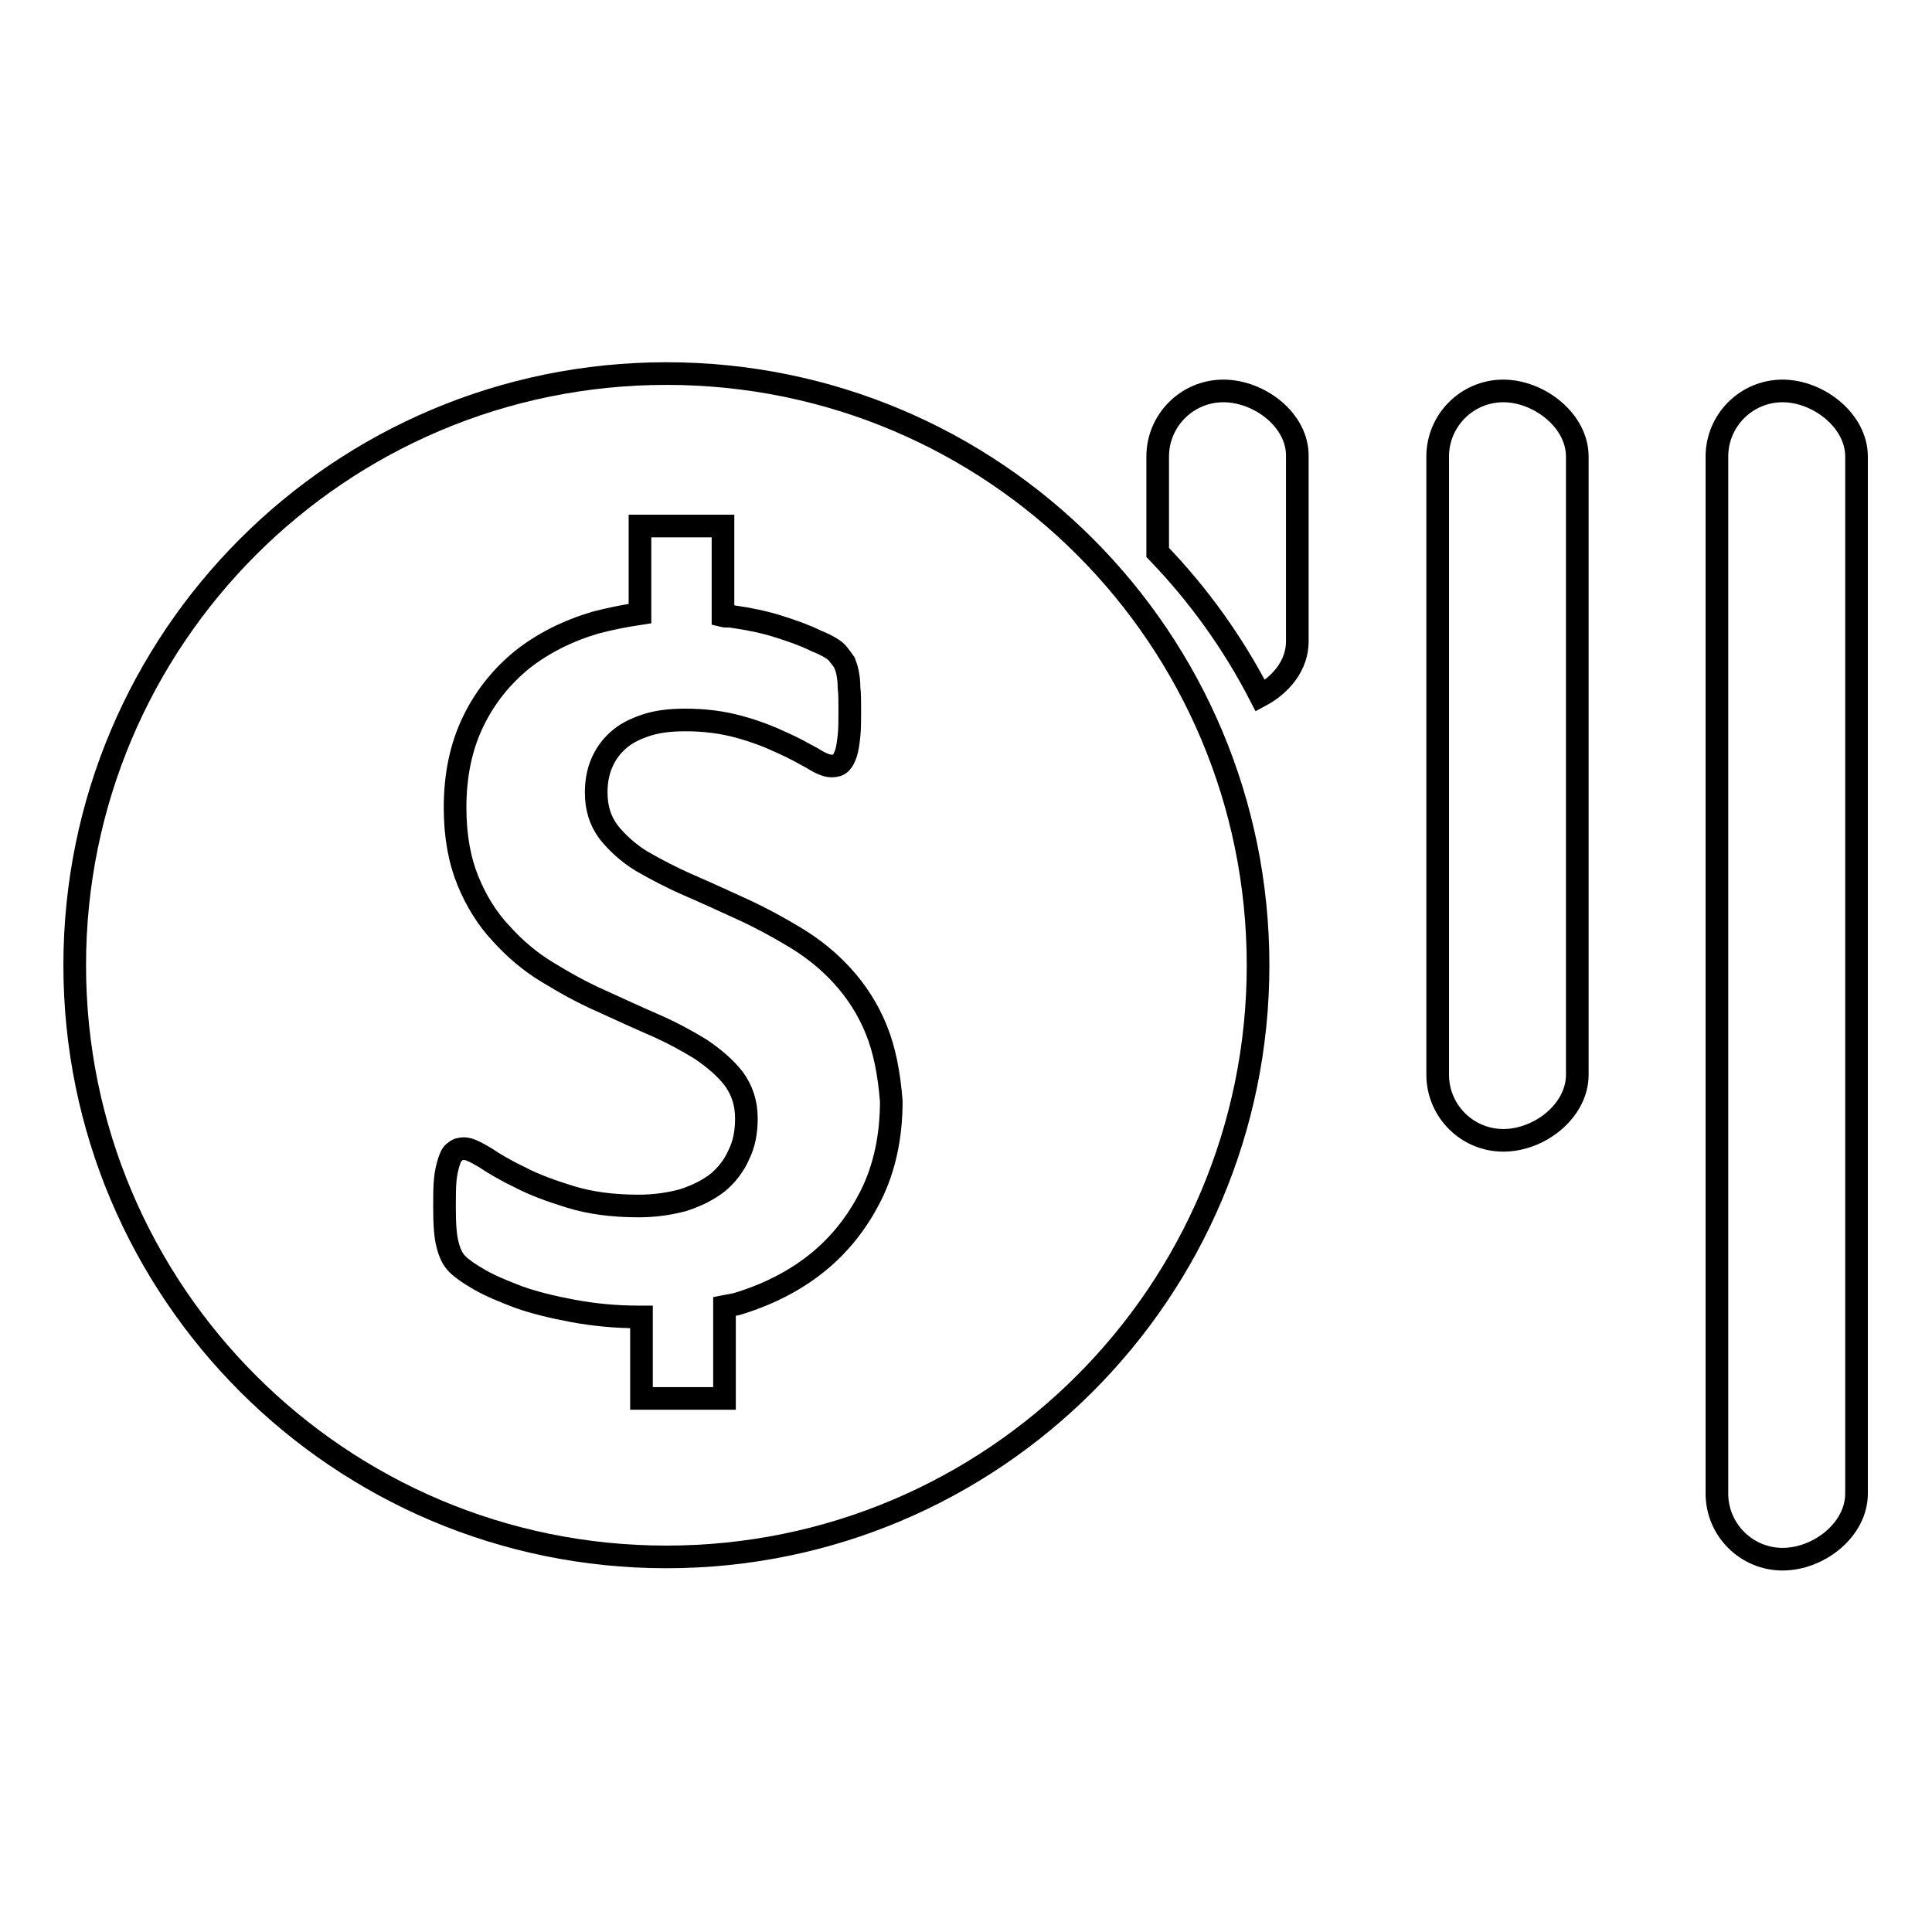
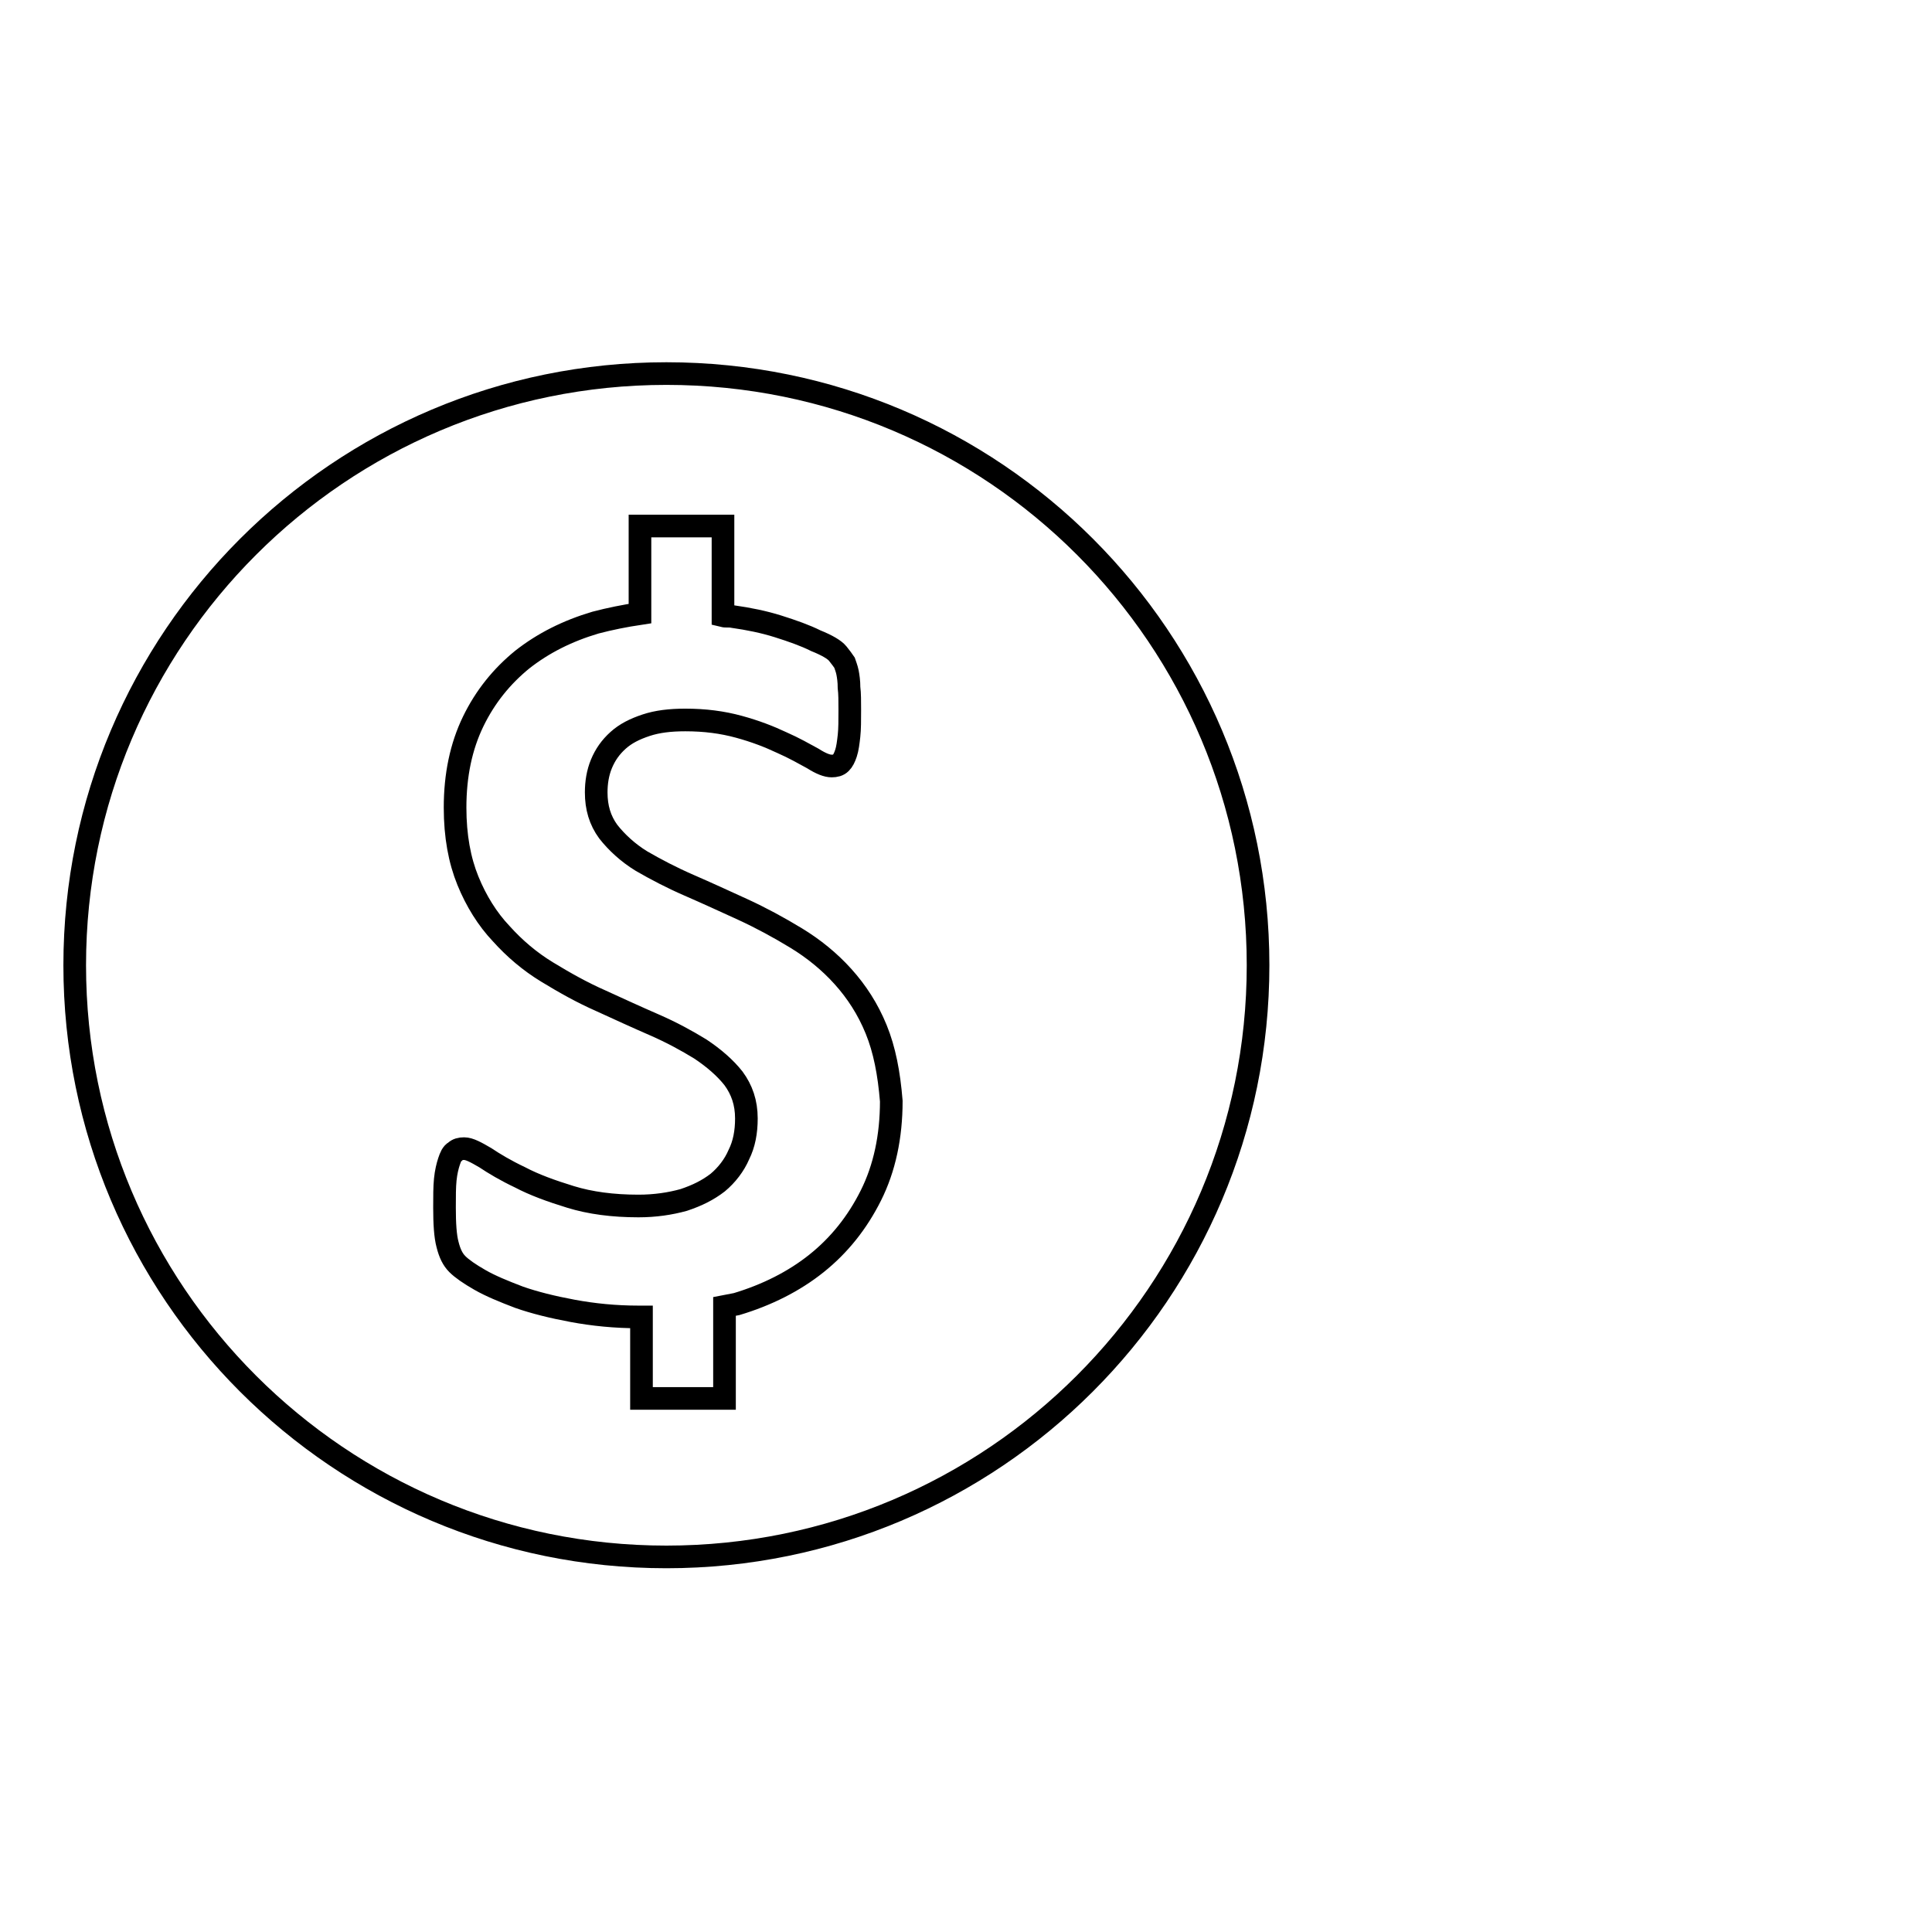
<svg xmlns="http://www.w3.org/2000/svg" version="1.1" x="0px" y="0px" viewBox="0 0 256 256" enable-background="new 0 0 256 256" xml:space="preserve">
  <g>
    <g>
-       <path stroke-width="3" fill-opacity="0" stroke="#000000" d="M162.1,51.8c-4.8,0-8.7,3.9-8.7,8.7v12.7c5.4,5.6,10,12,13.6,19c2.8-1.5,4.9-4.1,4.9-7.2V60.5C172,55.7,166.9,51.8,162.1,51.8L162.1,51.8z M236.2,51.8c-4.8,0-8.7,3.9-8.7,8.7v137.4c0,4.8,3.9,8.7,8.7,8.7c4.8,0,9.8-3.9,9.8-8.7V60.5C246,55.7,240.9,51.8,236.2,51.8z M199.2,51.8c-4.8,0-8.7,3.9-8.7,8.7v81.9c0,4.8,3.9,8.7,8.7,8.7s9.8-3.9,9.8-8.7V60.5C209,55.7,203.9,51.8,199.2,51.8z" />
      <path stroke-width="3" fill-opacity="0" stroke="#000000" d="M166.7,127.9c0,43.3-35.1,78.4-78.4,78.4c-43.3,0-78.4-35.1-78.4-78.4c0-43.3,35.1-78.4,78.4-78.4C131.7,49.5,166.7,84.6,166.7,127.9z M116.1,136.4c-1.1-2.7-2.6-5-4.4-7c-1.8-2-3.9-3.7-6.2-5.1c-2.3-1.4-4.7-2.7-7.1-3.8s-4.8-2.2-7.1-3.2c-2.3-1-4.4-2.1-6.3-3.2c-1.8-1.1-3.3-2.5-4.4-3.9c-1.1-1.5-1.6-3.2-1.6-5.2c0-1.3,0.2-2.6,0.7-3.8c0.5-1.2,1.2-2.2,2.2-3.1c1-0.9,2.2-1.5,3.7-2c1.5-0.5,3.2-0.7,5.2-0.7c2.6,0,4.9,0.3,7.1,0.9s4,1.3,5.7,2.1c1.6,0.7,3,1.5,4.1,2.1c1.1,0.7,1.9,1,2.5,1c0.5,0,0.9-0.1,1.2-0.4c0.3-0.3,0.5-0.7,0.7-1.3c0.2-0.6,0.3-1.4,0.4-2.3c0.1-0.9,0.1-2.1,0.1-3.4c0-1.2,0-2.2-0.1-3c0-0.8-0.1-1.5-0.2-2c-0.1-0.5-0.3-1-0.4-1.3c-0.2-0.3-0.5-0.7-0.9-1.2s-1.4-1.1-2.9-1.7c-1.4-0.7-3.1-1.3-5-1.9c-1.9-0.6-3.9-1-6-1.3c-0.4-0.1-0.9,0-1.3-0.1V69.7h-11v11.6c-2,0.3-4,0.7-5.9,1.2c-3.7,1.1-6.9,2.7-9.7,4.9c-2.7,2.2-4.9,4.9-6.5,8.2c-1.6,3.3-2.4,7.1-2.4,11.4c0,3.8,0.6,7,1.7,9.7c1.1,2.7,2.6,5.1,4.4,7c1.8,2,3.8,3.7,6.1,5.1c2.3,1.4,4.6,2.7,7.1,3.8c2.4,1.1,4.8,2.2,7.1,3.2c2.3,1,4.3,2.1,6.1,3.2c1.8,1.2,3.3,2.5,4.4,3.9c1.1,1.5,1.7,3.2,1.7,5.3c0,1.8-0.3,3.4-1,4.8c-0.6,1.4-1.6,2.7-2.8,3.7c-1.3,1-2.7,1.7-4.5,2.3c-1.8,0.5-3.8,0.8-6,0.8c-3.4,0-6.4-0.4-9-1.2c-2.6-0.8-4.8-1.6-6.7-2.6c-1.9-0.9-3.4-1.8-4.6-2.6c-1.2-0.7-2.1-1.2-2.8-1.2c-0.5,0-0.9,0.1-1.2,0.4c-0.4,0.2-0.6,0.7-0.8,1.3c-0.2,0.6-0.4,1.4-0.5,2.4c-0.1,1-0.1,2.2-0.1,3.7c0,2.1,0.1,3.8,0.4,4.9c0.3,1.2,0.7,2,1.3,2.6c0.6,0.6,1.6,1.3,3,2.1c1.4,0.8,3.1,1.5,5.2,2.3c2,0.7,4.4,1.3,7.1,1.8c2.7,0.5,5.6,0.8,8.7,0.8c0.1,0,0.3,0,0.4,0v10.8h11v-12.2c0.5-0.1,1.1-0.2,1.6-0.3c4-1.2,7.6-3,10.6-5.4c3-2.4,5.4-5.4,7.2-9c1.8-3.6,2.7-7.8,2.7-12.5C117.8,142.2,117.2,139.1,116.1,136.4L116.1,136.4z" />
    </g>
  </g>
</svg>